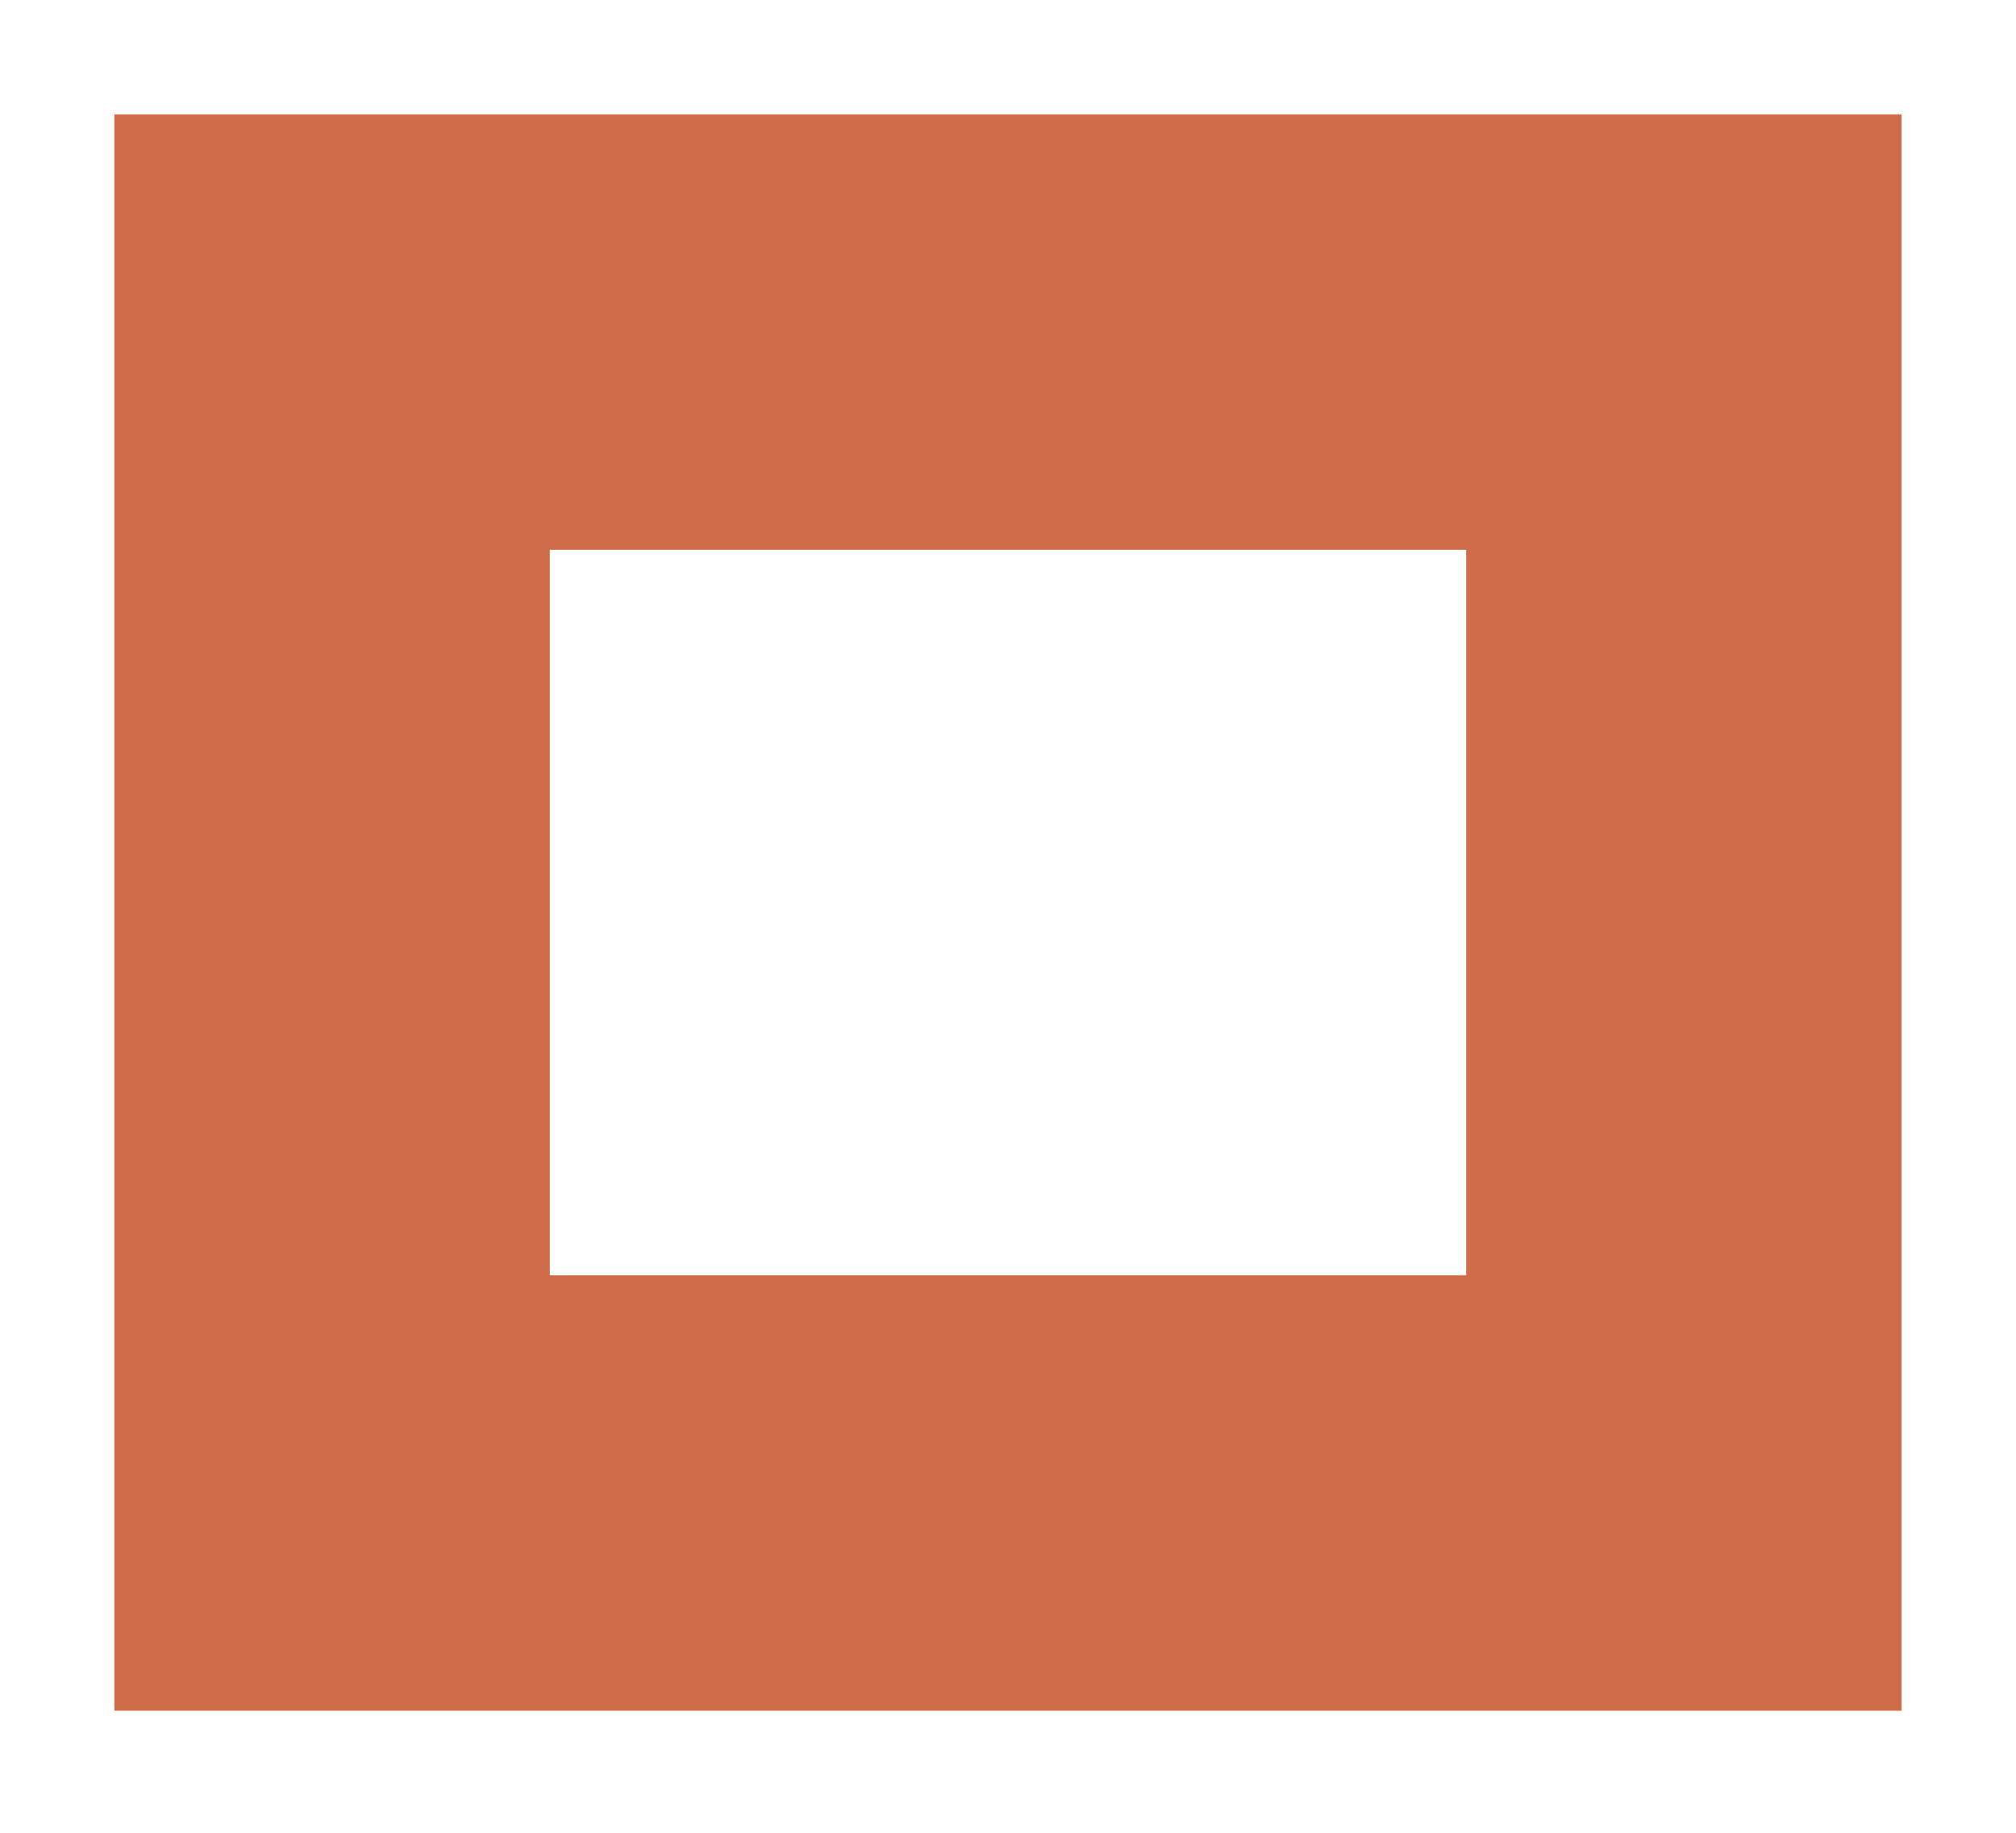
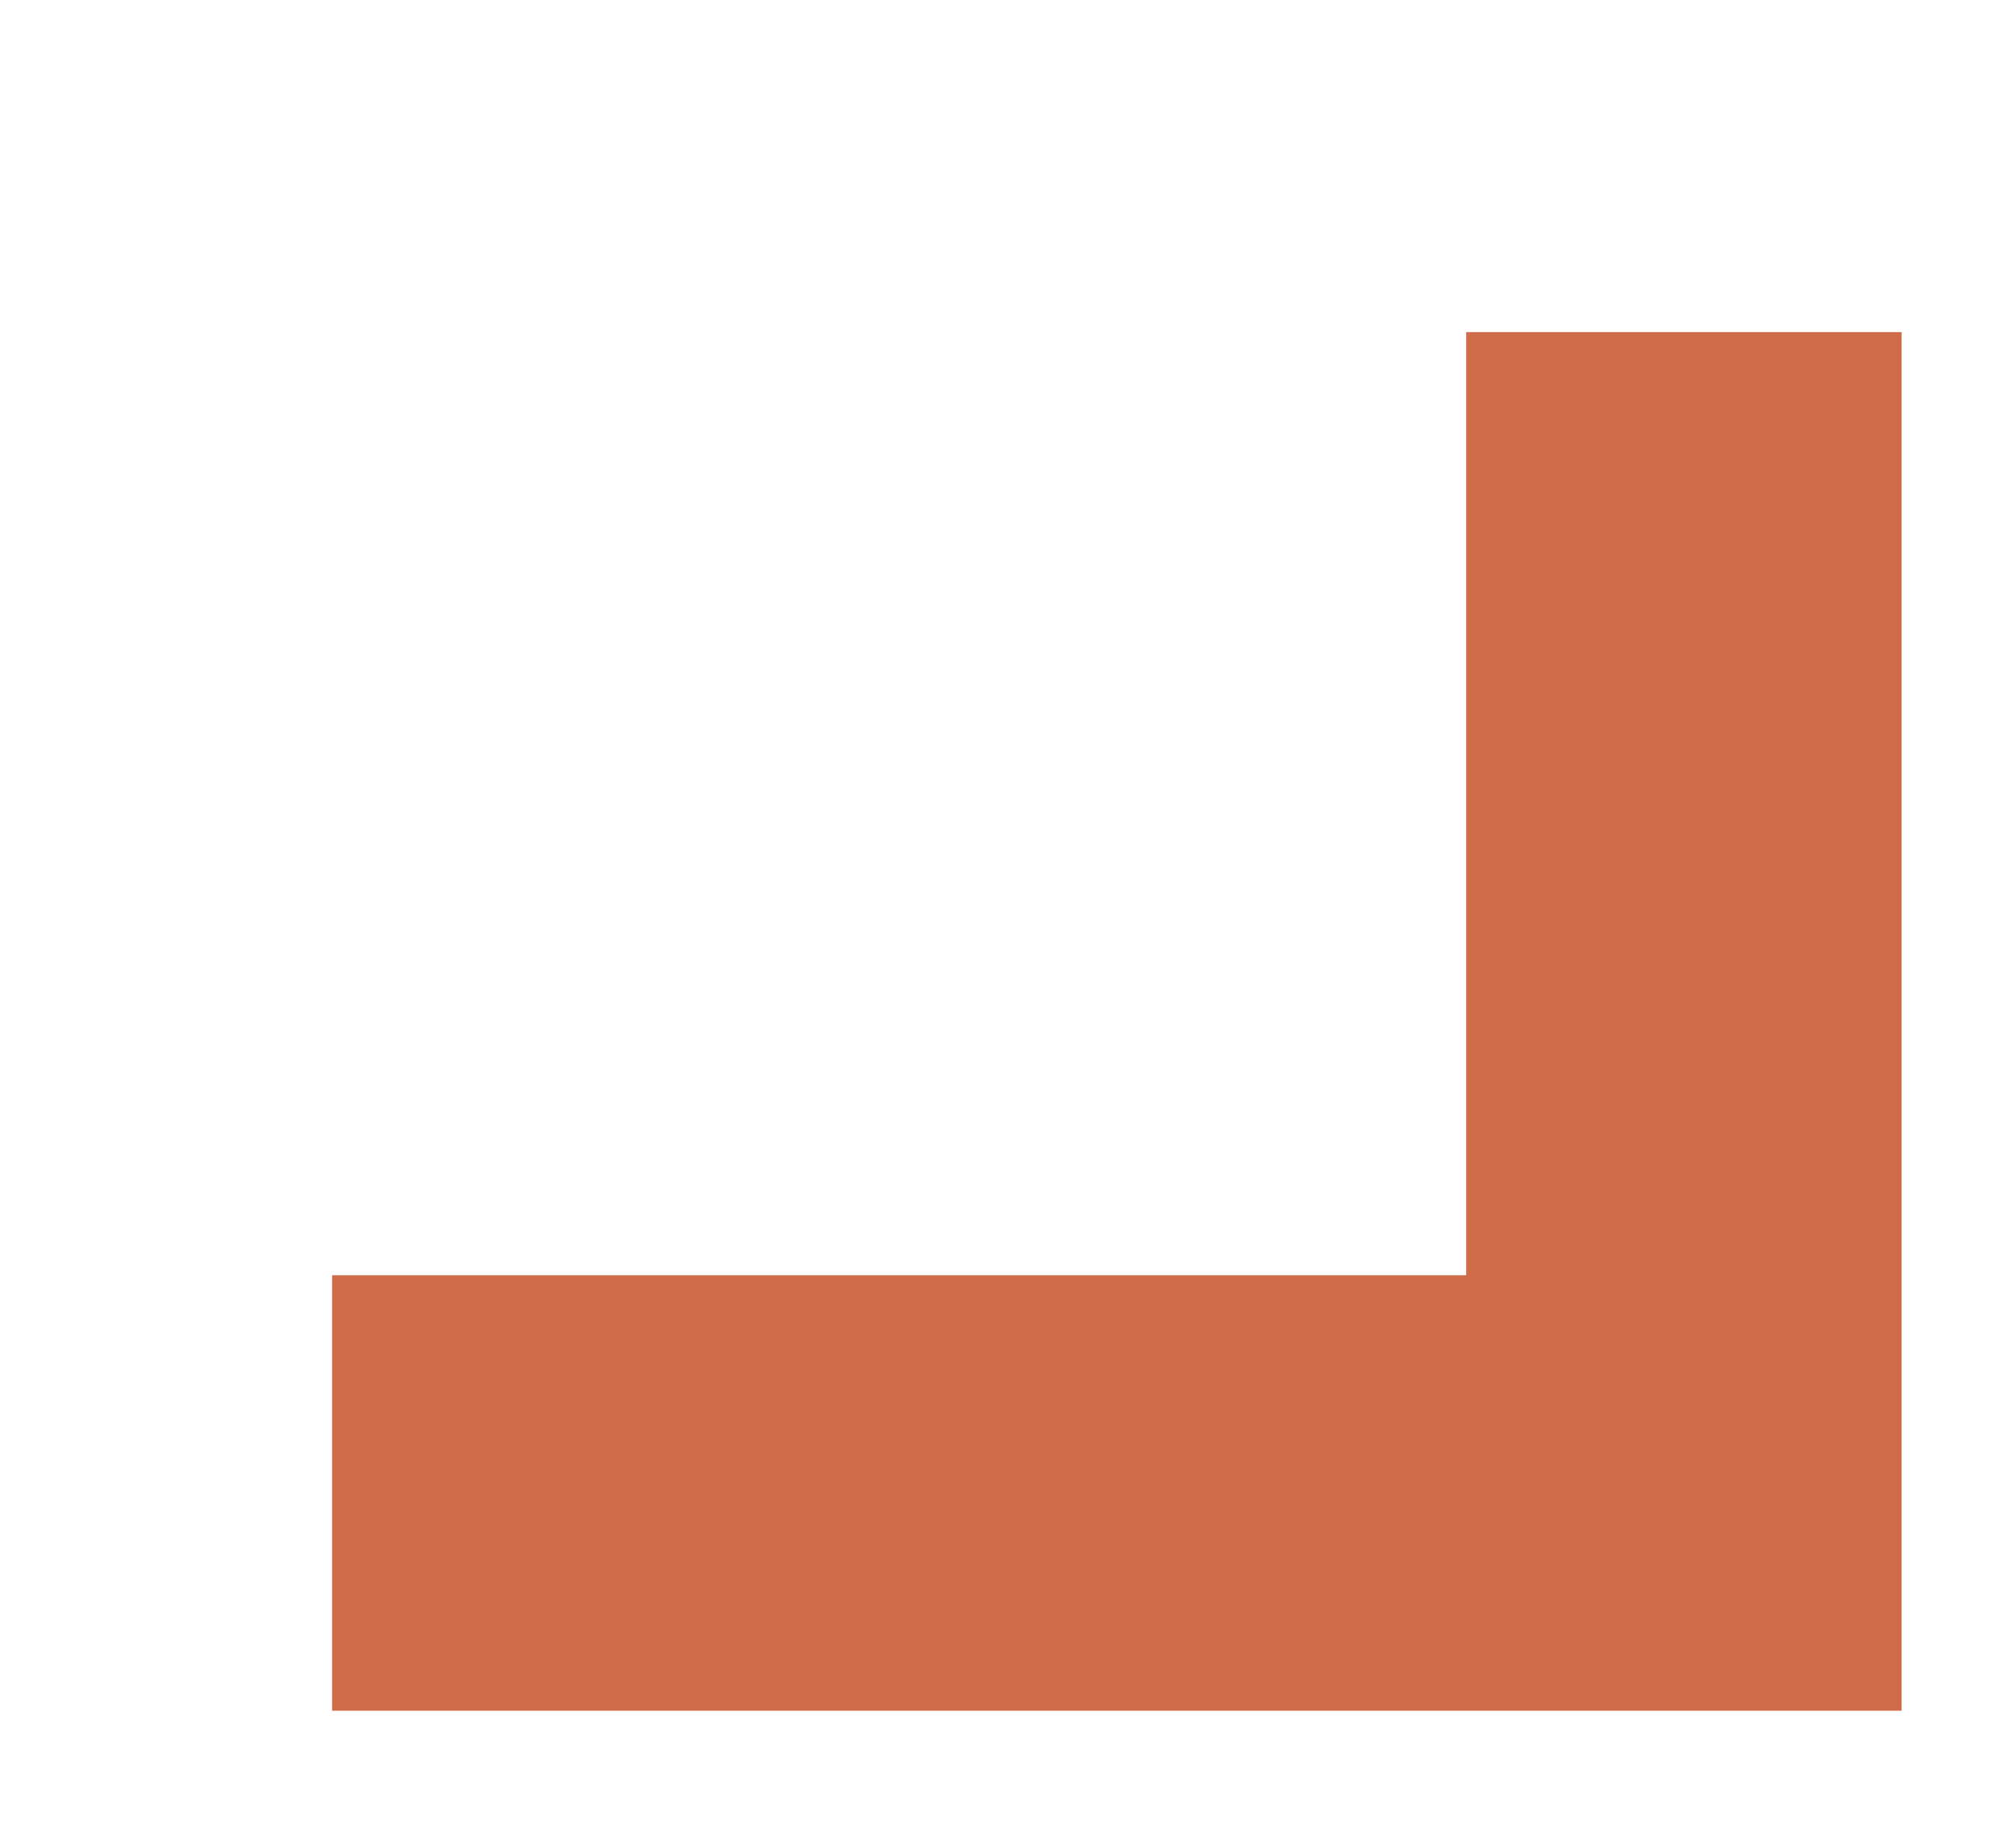
<svg xmlns="http://www.w3.org/2000/svg" fill="none" height="100%" overflow="visible" preserveAspectRatio="none" style="display: block;" viewBox="0 0 11 10" width="100%">
-   <path d="M9.188 1.812V8.146H1.812V1.812H9.188Z" id="Rectangle 1258" stroke="#CF6C4A" stroke-width="2.376" />
+   <path d="M9.188 1.812V8.146H1.812H9.188Z" id="Rectangle 1258" stroke="#CF6C4A" stroke-width="2.376" />
</svg>